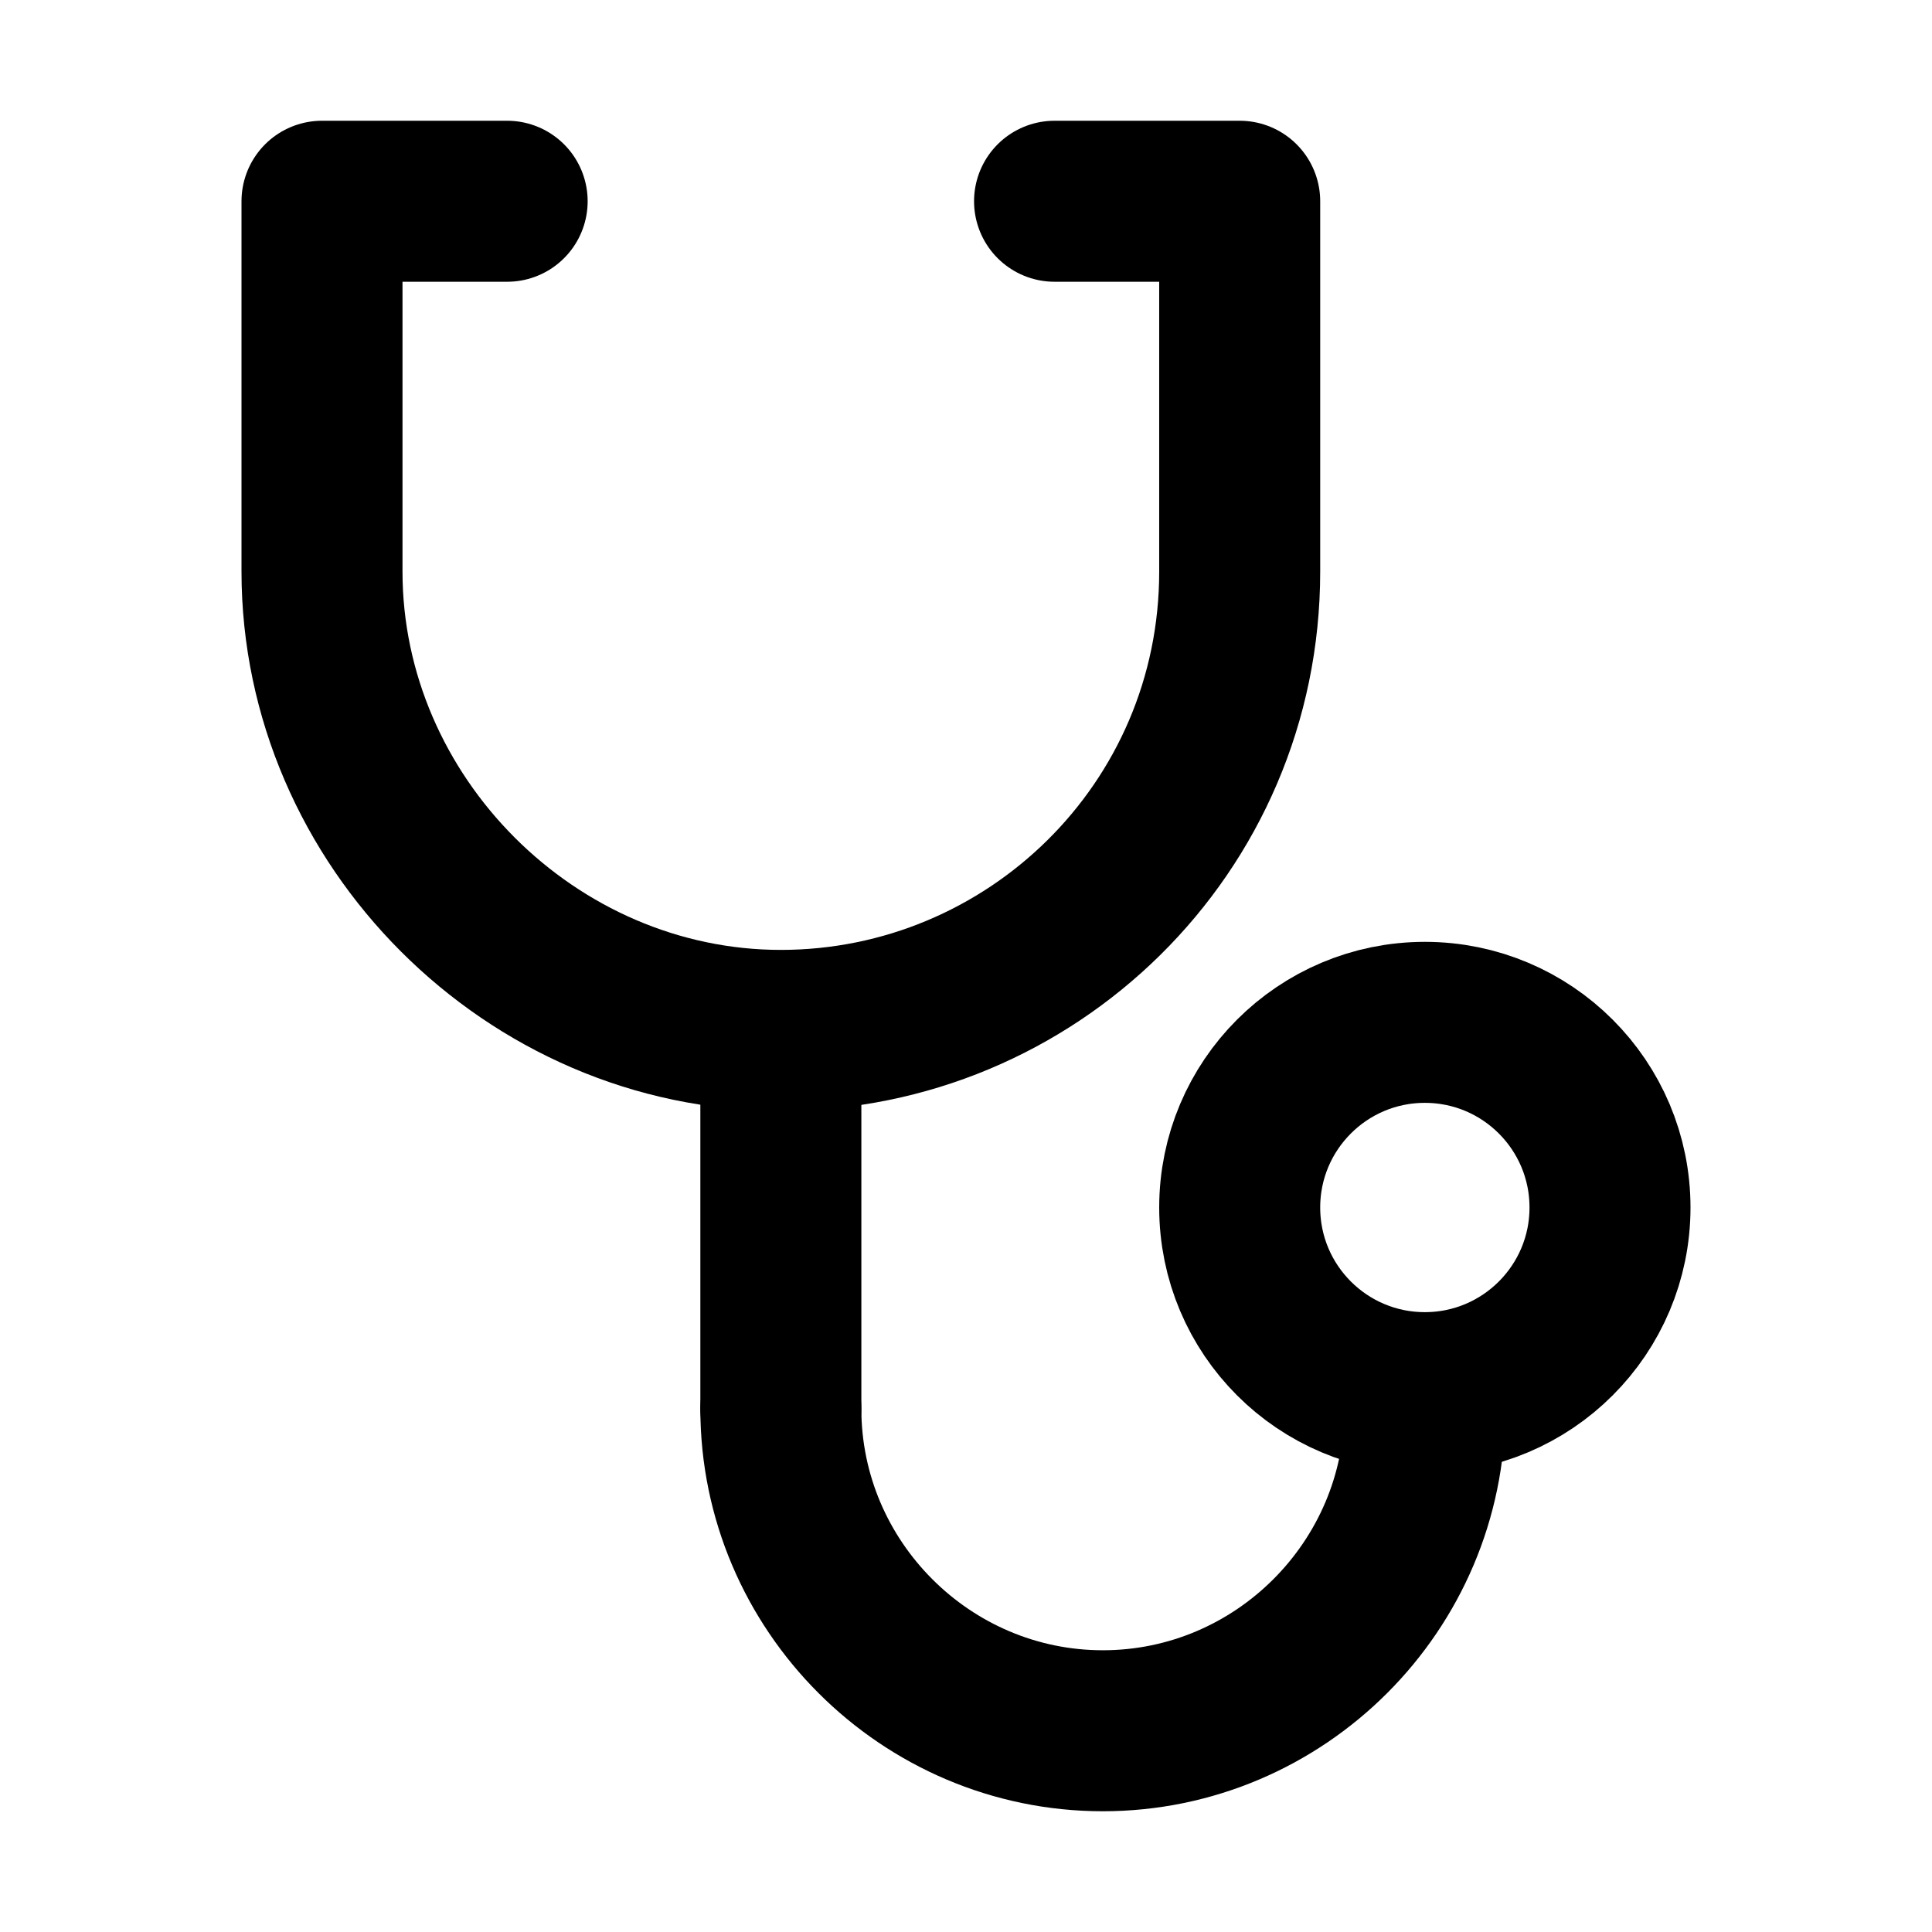
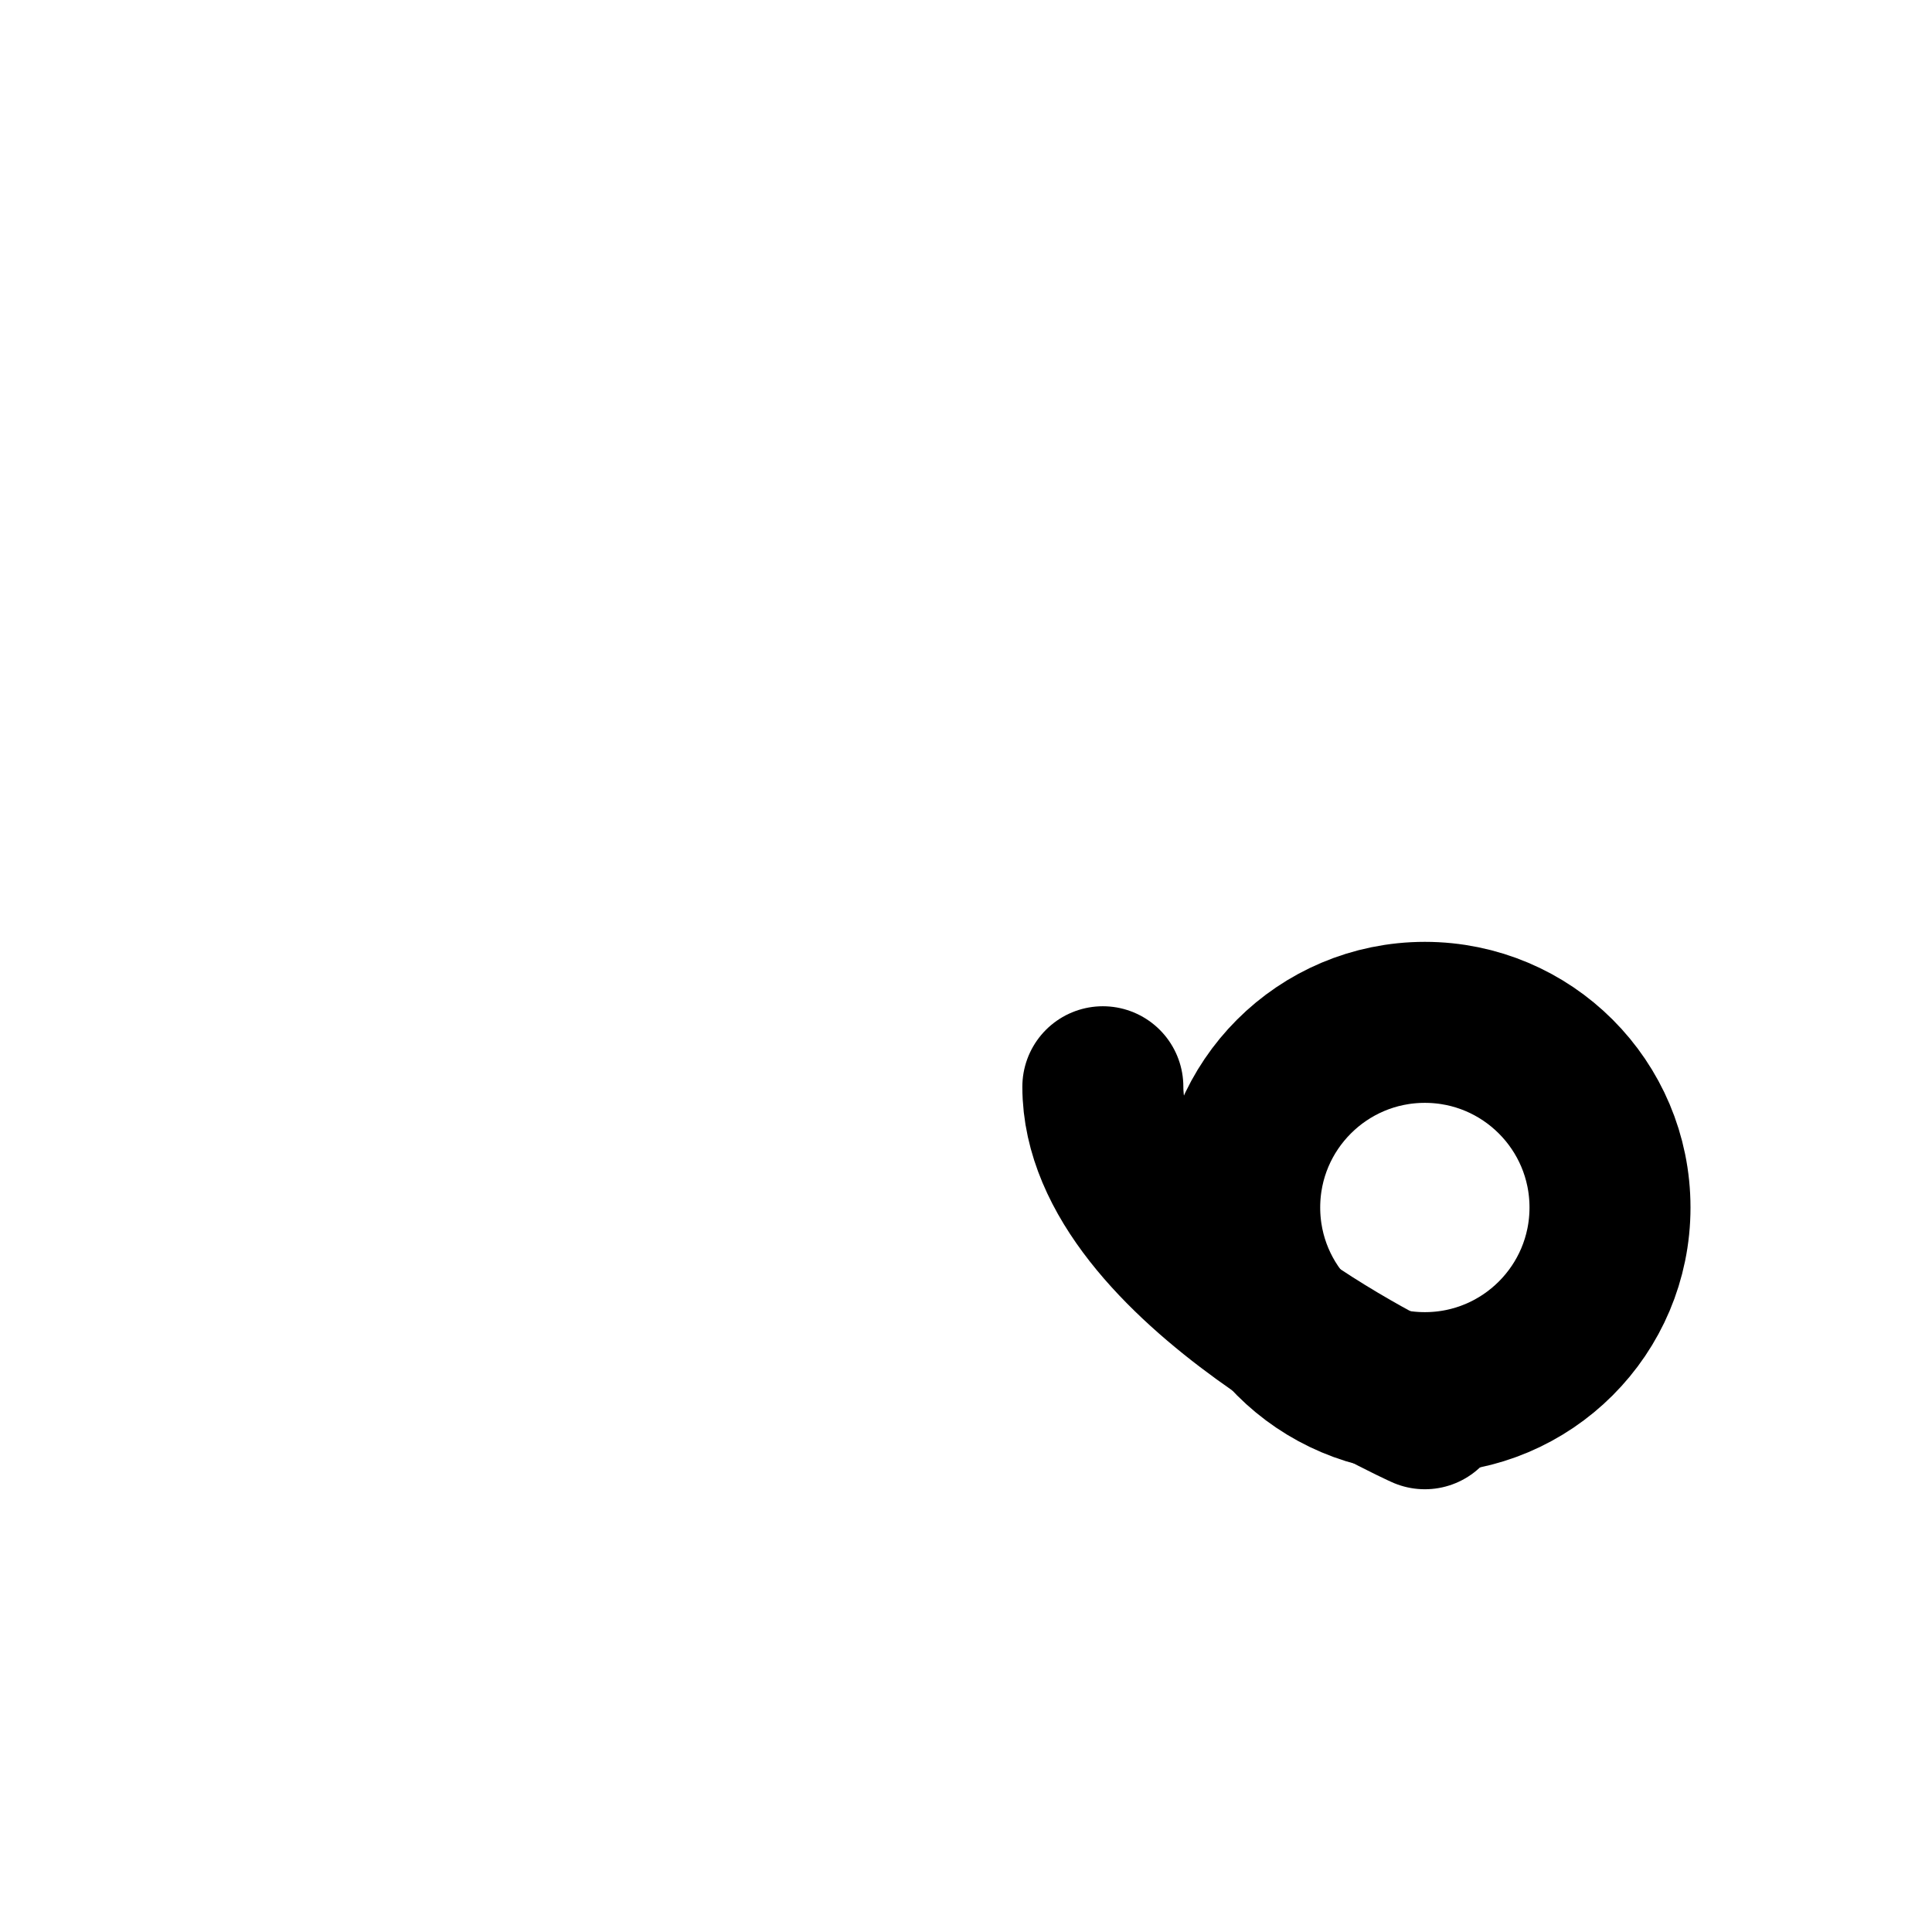
<svg xmlns="http://www.w3.org/2000/svg" width="24" height="24" viewBox="0 0 24 24" fill="none" stroke="currentColor" stroke-width="2" stroke-linecap="round" stroke-linejoin="round">
-   <path d="M13.1,2.5h2.3v4.6c0,3.2-2.6,5.7-5.7,5.7S4,10.2,4,7.1V2.5h2.3" />
  <circle cx="17.7" cy="15" r="2.3" />
-   <path d="M17.7,17.5c0,2.2-1.8,4-4,4s-4-1.8-4-4" />
-   <line x1="9.7" y1="17.5" x2="9.7" y2="13.5" />
+   <path d="M17.7,17.5s-4-1.8-4-4" />
</svg>